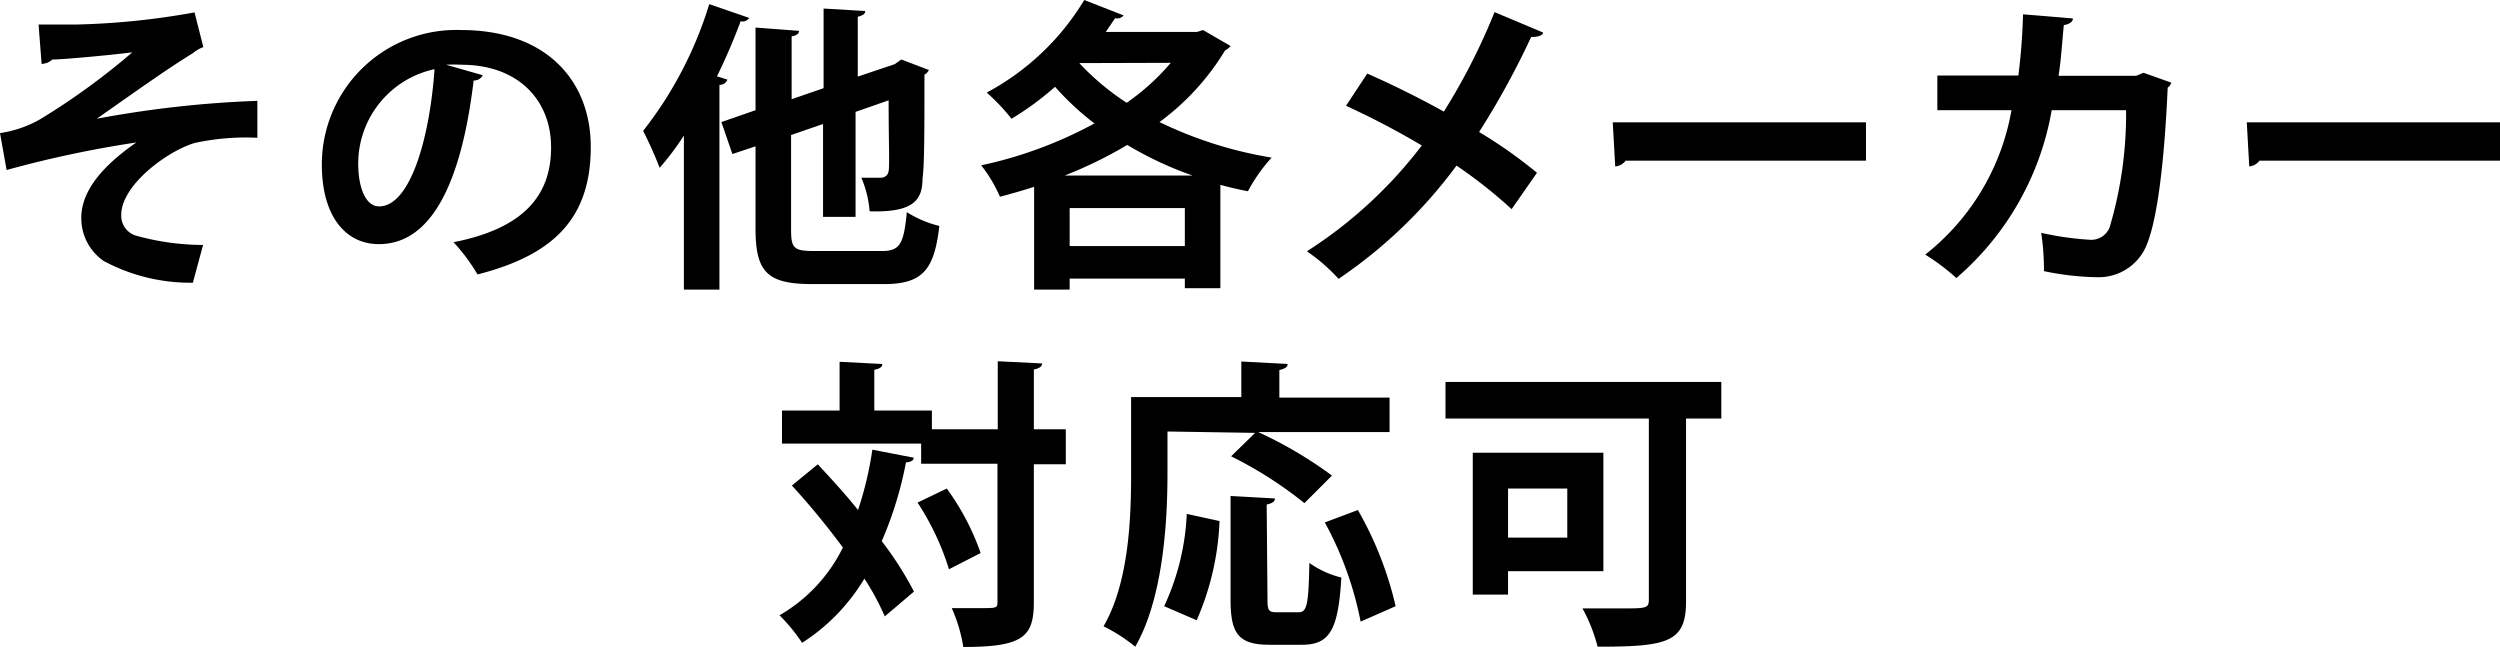
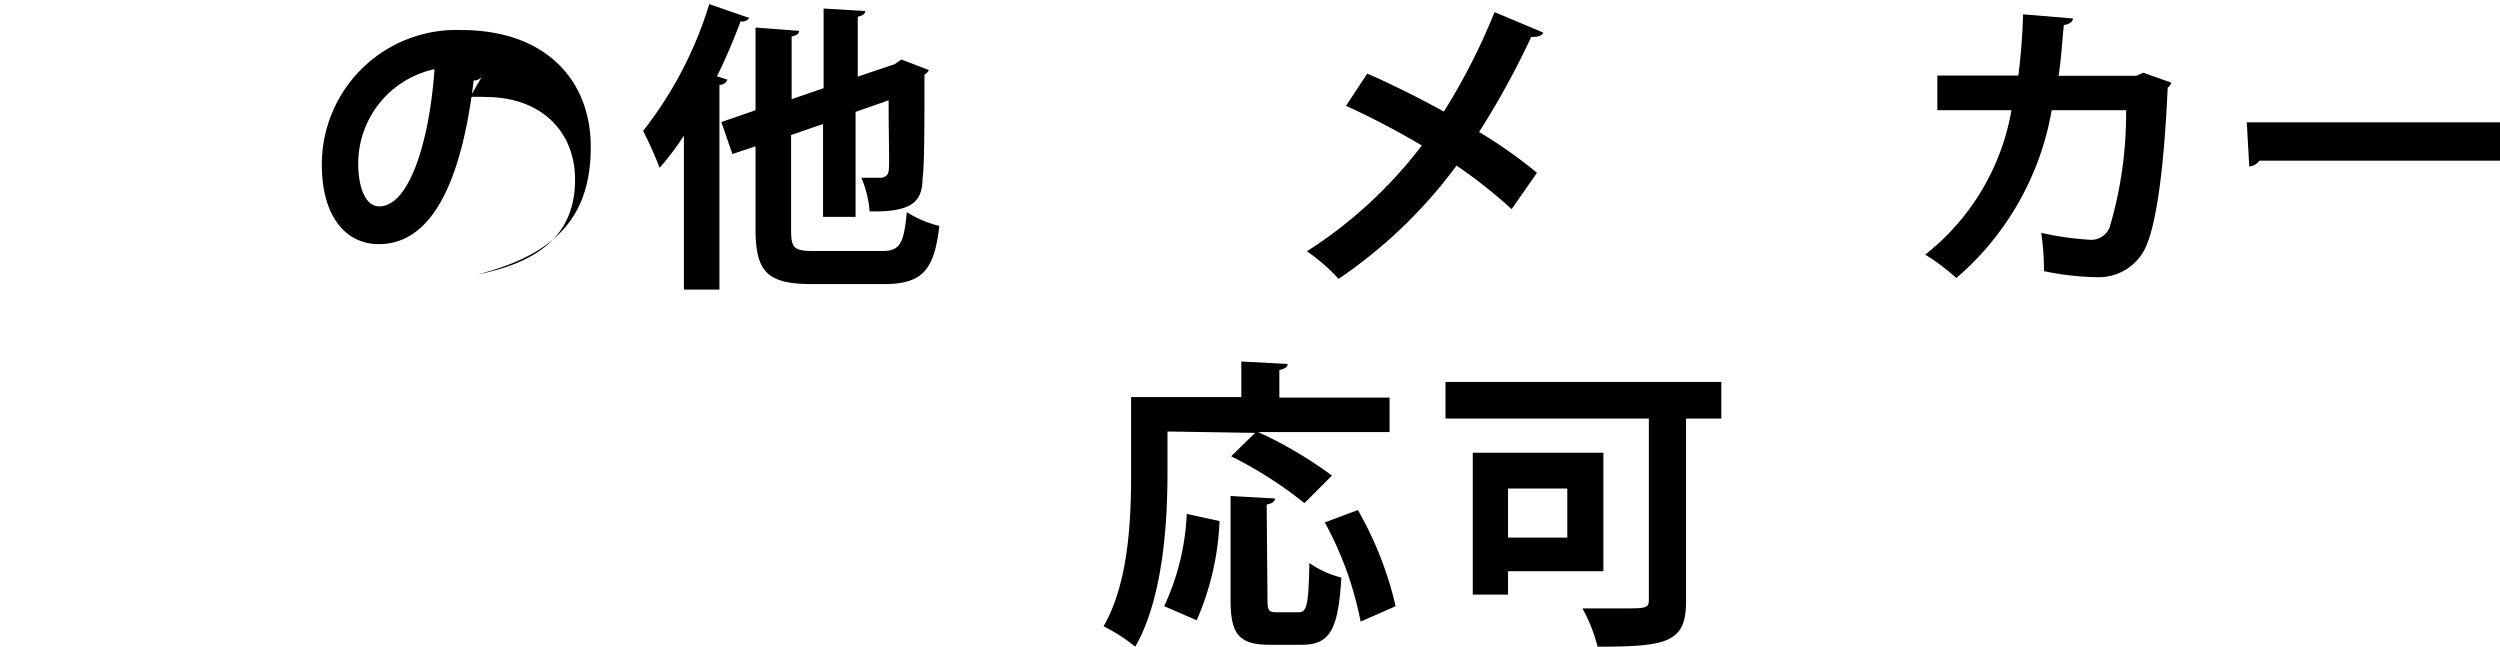
<svg xmlns="http://www.w3.org/2000/svg" height="23.48" viewBox="0 0 90.73 23.48" width="90.73">
-   <path d="m1.4.89h1.4a27.44 27.44 0 0 0 4.26-.44l.32 1.26a1.17 1.17 0 0 0 -.38.22c-1 .61-2.4 1.62-3.49 2.38a39 39 0 0 1 5.83-.65v1.34a8.71 8.71 0 0 0 -2.28.19c-1 .3-2.66 1.53-2.66 2.61a.75.75 0 0 0 .53.75 9.13 9.13 0 0 0 2.44.34l-.37 1.37a6.66 6.66 0 0 1 -3.24-.79 1.89 1.89 0 0 1 -.81-1.56c0-1 .8-1.91 2-2.74a39.8 39.8 0 0 0 -4.71 1l-.24-1.34a4.15 4.15 0 0 0 1.47-.51 25.21 25.21 0 0 0 3.33-2.42c-.8.1-2.5.26-2.9.26a.63.63 0 0 1 -.39.16z" />
-   <path d="m17.52 2.73a.35.35 0 0 1 -.33.19c-.45 3.76-1.55 5.94-3.44 5.94-1.2 0-2.07-1-2.07-2.89a4.88 4.88 0 0 1 5.05-4.88c3.11 0 4.71 1.85 4.71 4.24 0 2.58-1.33 3.92-4.11 4.63a6.77 6.77 0 0 0 -.87-1.17c2.54-.5 3.54-1.69 3.54-3.44s-1.23-3-3.25-3a4.92 4.92 0 0 0 -.56 0zm-1.75-.22a3.51 3.51 0 0 0 -2.77 3.41c0 .92.28 1.57.76 1.57 1.11 0 1.83-2.41 2.01-4.98z" />
+   <path d="m17.52 2.73a.35.35 0 0 1 -.33.19c-.45 3.76-1.55 5.94-3.44 5.94-1.2 0-2.07-1-2.07-2.89a4.88 4.88 0 0 1 5.05-4.88c3.11 0 4.71 1.85 4.71 4.24 0 2.58-1.33 3.92-4.11 4.63c2.54-.5 3.54-1.69 3.54-3.44s-1.23-3-3.25-3a4.92 4.92 0 0 0 -.56 0zm-1.75-.22a3.51 3.51 0 0 0 -2.77 3.41c0 .92.28 1.57.76 1.57 1.11 0 1.83-2.41 2.01-4.98z" />
  <path d="m27.19.65a.28.28 0 0 1 -.31.12c-.25.67-.54 1.35-.86 2l.38.12a.3.3 0 0 1 -.29.19v7.43h-1.29v-5.59a9.92 9.92 0 0 1 -.88 1.17 14.18 14.18 0 0 0 -.6-1.34 14.09 14.09 0 0 0 2.4-4.6zm1.52 7.67c0 .69.09.79.85.79h2.44c.66 0 .8-.25.91-1.41a4 4 0 0 0 1.18.5c-.18 1.57-.59 2.11-2 2.11h-2.6c-1.62 0-2.07-.41-2.07-2v-3l-.84.28-.4-1.16 1.24-.43v-3l1.58.12c0 .1-.09.17-.27.2v2.28l1.16-.4v-2.89l1.51.09c0 .11-.09.16-.27.21v2.17l1.34-.45.24-.17 1 .38a.36.36 0 0 1 -.16.17c0 1.94 0 3.31-.07 3.77 0 .84-.4 1.23-1.92 1.19a3.83 3.83 0 0 0 -.3-1.22h.72s.23 0 .27-.24 0-1 0-2.57l-1.2.42v3.81h-1.18v-3.37l-1.16.4z" />
-   <path d="m43.66 1.09 1 .58a.62.62 0 0 1 -.2.16 9 9 0 0 1 -2.38 2.6 14.81 14.81 0 0 0 4.07 1.29 6 6 0 0 0 -.86 1.22c-.33-.06-.66-.14-1-.23v3.75h-1.29v-.35h-4.18v.4h-1.29v-3.73c-.4.13-.82.25-1.24.36a5.16 5.16 0 0 0 -.68-1.14 15.31 15.31 0 0 0 4.11-1.52 10 10 0 0 1 -1.43-1.33 10.66 10.66 0 0 1 -1.58 1.16 7.3 7.3 0 0 0 -.9-.95 9.19 9.19 0 0 0 3.54-3.36l1.43.56a.31.31 0 0 1 -.31.1l-.34.5h3.31zm-.38 5.28a12.88 12.88 0 0 1 -2.37-1.11 15.41 15.41 0 0 1 -2.27 1.11zm-4.46 2.56h4.18v-1.38h-4.18zm.35-6.64a9.18 9.18 0 0 0 1.72 1.44 8.32 8.32 0 0 0 1.6-1.45z" />
  <path d="m49.62 2.67c.89.39 1.86.87 2.78 1.38a22.76 22.76 0 0 0 1.84-3.61l1.76.74c0 .11-.21.17-.43.16a29.83 29.83 0 0 1 -1.89 3.45 17.27 17.27 0 0 1 2.1 1.48l-.92 1.32a17.58 17.58 0 0 0 -2-1.58 17.46 17.46 0 0 1 -4.28 4.11 6.56 6.56 0 0 0 -1.15-1 16.19 16.19 0 0 0 4.17-3.84 29.07 29.07 0 0 0 -2.75-1.44z" />
-   <path d="m58.53 4.44h9.19v1.39h-8.72a.53.53 0 0 1 -.38.21z" />
  <path d="m78.8 3a.32.32 0 0 1 -.13.18c-.15 3.34-.48 5.33-.91 6a1.88 1.88 0 0 1 -1.66.88 10 10 0 0 1 -1.92-.22 9.38 9.38 0 0 0 -.1-1.39 11.06 11.06 0 0 0 1.74.25.72.72 0 0 0 .74-.44 14.47 14.47 0 0 0 .6-4.26h-2.7a10.35 10.35 0 0 1 -3.46 6.09 7.93 7.93 0 0 0 -1.13-.85 8.52 8.52 0 0 0 3.13-5.24h-2.69v-1.26h2.94a21.77 21.77 0 0 0 .17-2.22l1.81.15c0 .12-.13.21-.33.24-.07.7-.09 1.19-.19 1.84h2.82l.26-.11z" />
  <path d="m81.54 4.44h9.19v1.39h-8.73a.51.51 0 0 1 -.37.21z" />
-   <path d="m29.68 16.85c.47.51 1 1.08 1.46 1.66a12.77 12.77 0 0 0 .52-2.19l1.5.29c0 .11-.12.16-.28.17a13.52 13.52 0 0 1 -.88 2.86 12.13 12.13 0 0 1 1.17 1.83l-1.06.9a8.84 8.84 0 0 0 -.74-1.37 7.09 7.09 0 0 1 -2.26 2.33 6.41 6.41 0 0 0 -.82-1 5.77 5.77 0 0 0 2.3-2.46 28.47 28.47 0 0 0 -1.85-2.25zm9-1.27v1.27h-1.16v5c0 1.27-.4 1.63-2.56 1.63a5.52 5.52 0 0 0 -.42-1.41h1c.65 0 .66 0 .66-.24v-5h-2.77v-.73h-5.05v-1.2h2.09v-1.77l1.55.08c0 .11-.09.17-.29.21v1.48h2.09v.68h2.39v-2.47l1.61.08c0 .11-.1.18-.3.22v2.17zm-4.24 5.08a9.48 9.48 0 0 0 -1.14-2.42l1.06-.51a9 9 0 0 1 1.23 2.34z" />
  <path d="m42.37 15.66v1.54c0 1.8-.17 4.54-1.17 6.27a6 6 0 0 0 -1.15-.74c.92-1.59 1-3.92 1-5.53v-2.79h4v-1.29l1.68.09c0 .11-.09.17-.3.22v1h4v1.25h-4.77a15 15 0 0 1 2.68 1.58l-1 1a14.57 14.57 0 0 0 -2.66-1.7l.87-.85zm1.89 3.25a9.93 9.93 0 0 1 -.83 3.6l-1.18-.51a8.82 8.82 0 0 0 .82-3.35zm1.74 2.86c0 .39.05.45.33.45h.8c.3 0 .36-.26.39-1.79a3.39 3.39 0 0 0 1.16.53c-.11 1.9-.42 2.44-1.43 2.44h-1.17c-1.13 0-1.42-.4-1.42-1.63v-3.77l1.61.09c0 .11-.1.18-.3.22zm3.38.79a12.44 12.44 0 0 0 -1.3-3.6l1.2-.45a12.76 12.76 0 0 1 1.37 3.49z" />
  <path d="m62.47 13.86v1.33h-1.28v6.63c0 1.49-.66 1.65-3.21 1.65a5.83 5.83 0 0 0 -.55-1.39h1.41c.9 0 1 0 1-.32v-6.57h-7.38v-1.33zm-4.28 6.87h-3.46v.85h-1.28v-5.15h4.74zm-1.31-3h-2.15v1.78h2.15z" />
</svg>